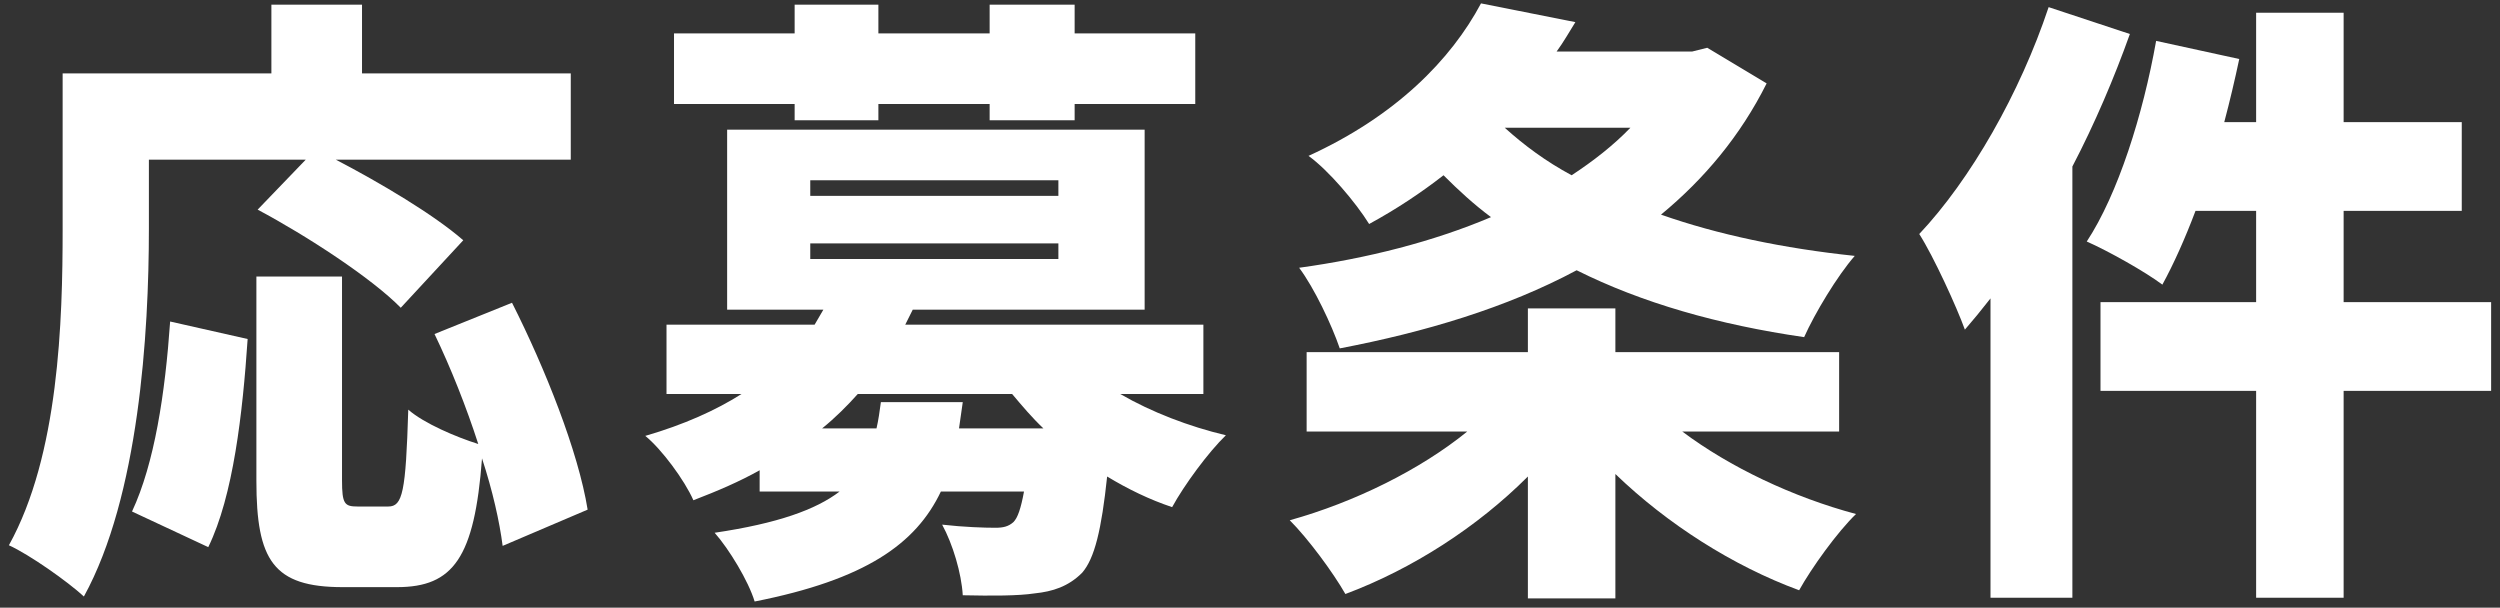
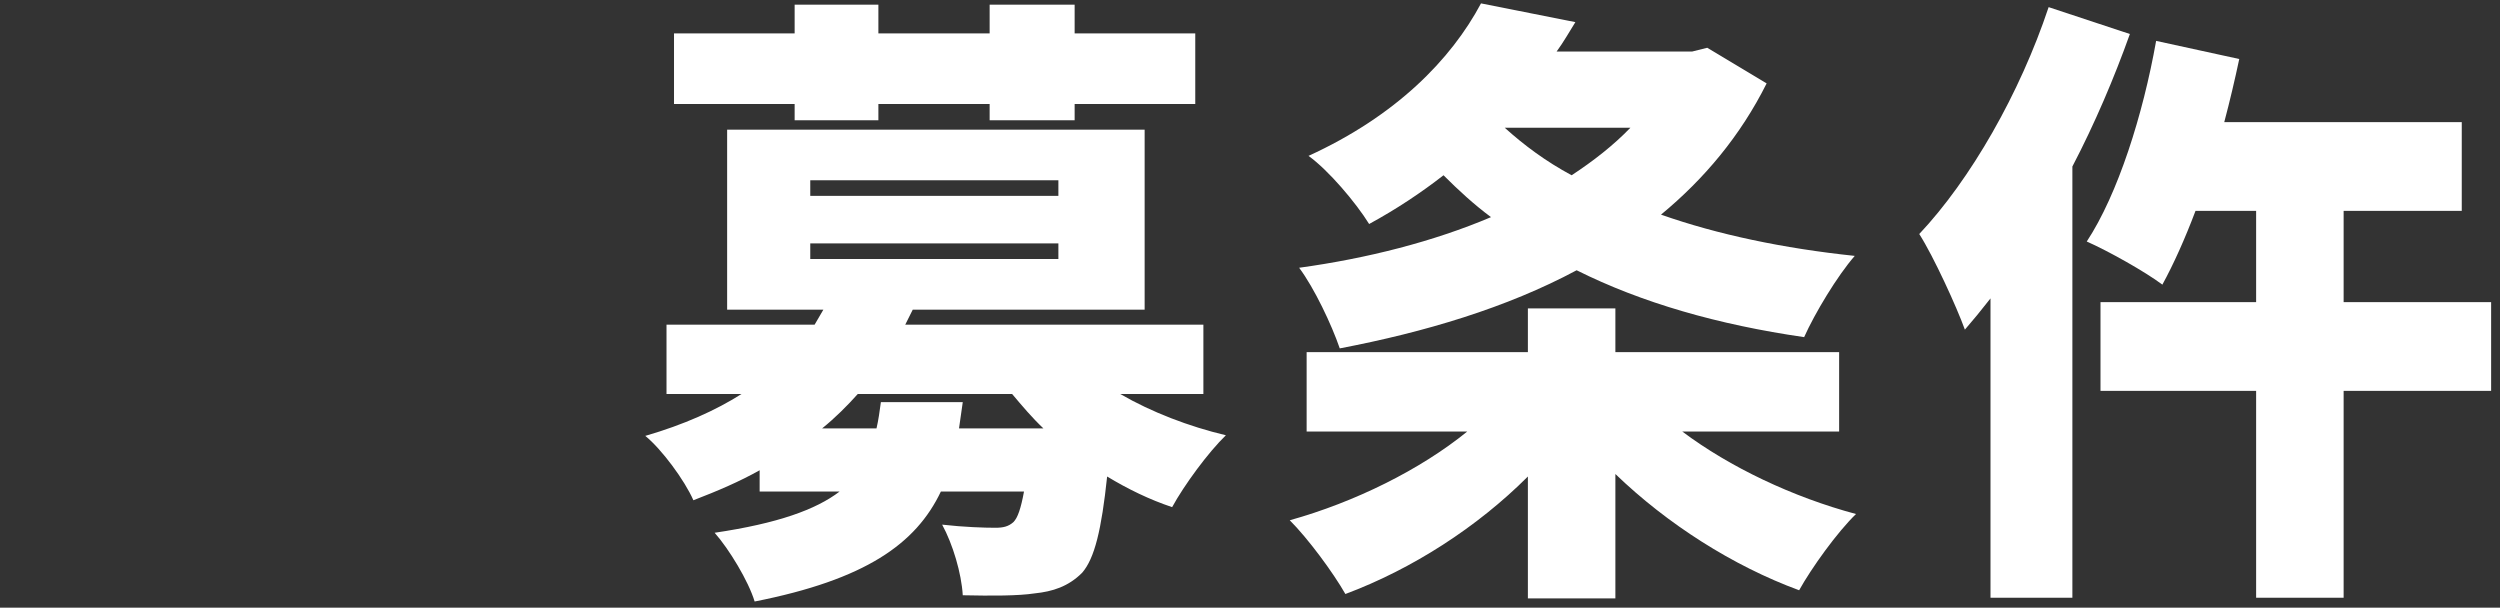
<svg xmlns="http://www.w3.org/2000/svg" width="144" height="35" viewBox="0 0 144 35" fill="none">
  <rect x="0" y="0" width="144" height="35" fill="#333333" stroke="none" />
-   <path d="M8.576 13.191C8.576 19.203 8 28.599 4.832 34.359C3.896 33.495 1.7 31.947 0.512 31.407C3.392 26.223 3.608 18.483 3.608 13.191V4.227H15.632V0.267H20.852V4.227H32.876V9.195H19.34C21.896 10.527 24.992 12.363 26.684 13.839L23.084 17.727C21.428 16.035 17.684 13.587 14.84 12.075L17.612 9.195H8.576V13.191ZM7.604 29.463C8.9 26.691 9.512 22.659 9.8 18.519L14.264 19.527C13.976 23.811 13.436 28.563 11.996 31.515L7.604 29.463ZM14.768 27.699V15.927H19.7V27.663C19.7 29.031 19.844 29.175 20.6 29.175H22.364C23.192 29.175 23.372 28.347 23.516 23.595C24.416 24.387 26.288 25.179 27.548 25.575C26.864 23.451 25.964 21.183 25.028 19.239L29.492 17.439C31.4 21.219 33.308 26.007 33.848 29.355L28.952 31.443C28.772 30.039 28.376 28.275 27.764 26.403C27.332 32.127 26.108 33.819 22.868 33.819H19.736C15.74 33.819 14.768 32.271 14.768 27.699Z" fill="white" />
  <path d="M45.771 5.991H38.823V1.923H45.771V0.267H50.595V1.923H57.003V0.267H61.899V1.923H68.847V5.991H61.899V6.927H57.003V5.991H50.595V6.927H45.771V5.991ZM37.167 25.107C39.399 24.459 41.235 23.631 42.711 22.695H38.391V18.699H46.923L47.427 17.835H41.883V7.467H65.931V17.835H52.575L52.143 18.699H69.315V22.695H64.527C66.327 23.739 68.487 24.567 70.611 25.071C69.603 26.043 68.199 27.951 67.515 29.211C66.219 28.779 64.959 28.167 63.771 27.447C63.447 30.507 63.051 32.163 62.331 32.991C61.539 33.783 60.639 34.071 59.595 34.179C58.659 34.323 57.111 34.323 55.455 34.287C55.383 33.027 54.879 31.335 54.267 30.219C55.527 30.363 56.715 30.399 57.327 30.399C57.795 30.399 58.083 30.327 58.371 30.075C58.623 29.823 58.803 29.283 58.983 28.311H54.195C52.755 31.335 49.839 33.387 43.467 34.647C43.107 33.459 41.991 31.623 41.163 30.687C44.799 30.147 46.995 29.355 48.363 28.311H43.755V27.087C42.603 27.735 41.343 28.275 39.939 28.815C39.435 27.663 38.103 25.863 37.167 25.107ZM46.671 14.919H60.963V14.019H46.671V14.919ZM46.671 11.283H60.963V10.383H46.671V11.283ZM47.355 24.675H50.487C50.595 24.207 50.667 23.703 50.739 23.163H55.455L55.239 24.675H60.099C59.451 24.063 58.875 23.379 58.299 22.695H49.407C48.795 23.379 48.111 24.063 47.355 24.675Z" fill="white" />
  <path d="M86.674 7.359C87.79 8.367 89.05 9.303 90.526 10.095C91.786 9.267 92.938 8.367 93.91 7.359H86.674ZM74.29 29.967C78.034 28.923 81.814 27.051 84.514 24.855H75.262V20.283H88.006V17.763H93.046V20.283H105.934V24.855H96.898C99.634 26.907 103.27 28.635 106.906 29.607C105.826 30.651 104.35 32.703 103.63 33.999C99.814 32.595 96.034 30.183 93.046 27.303V34.467H88.006V27.447C85.09 30.363 81.346 32.775 77.494 34.215C76.774 32.955 75.334 31.011 74.29 29.967ZM74.83 15.423C78.754 14.883 82.57 13.911 85.882 12.507C84.91 11.787 84.01 10.959 83.146 10.095C81.85 11.103 80.446 12.039 78.862 12.903C78.106 11.679 76.522 9.807 75.37 8.979C80.41 6.675 83.578 3.435 85.306 0.195L90.742 1.275C90.382 1.851 90.058 2.427 89.662 2.967H97.474L98.338 2.751L101.758 4.803C100.246 7.827 98.158 10.311 95.674 12.363C98.95 13.515 102.73 14.307 106.834 14.739C105.826 15.891 104.53 18.051 103.918 19.419C98.95 18.699 94.558 17.439 90.814 15.567C86.782 17.727 82.066 19.131 77.17 20.067C76.702 18.699 75.694 16.575 74.83 15.423Z" fill="white" />
-   <path d="M122.681 1.959C121.781 4.479 120.665 7.107 119.369 9.591V34.431H114.653V17.187C114.149 17.835 113.645 18.447 113.177 18.987C112.709 17.691 111.377 14.775 110.549 13.479C113.501 10.347 116.345 5.379 118.001 0.411L122.681 1.959ZM120.197 13.911C121.997 11.175 123.437 6.603 124.193 2.355L128.981 3.399C128.729 4.587 128.441 5.811 128.117 7.035H129.953V0.735H134.993V7.035H141.797V12.147H134.993V17.403H143.489V22.515H134.993V34.431H129.953V22.515H120.989V17.403H129.953V12.147H126.461C125.849 13.767 125.201 15.207 124.553 16.395C123.545 15.639 121.421 14.451 120.197 13.911Z" fill="white" />
+   <path d="M122.681 1.959C121.781 4.479 120.665 7.107 119.369 9.591V34.431H114.653V17.187C114.149 17.835 113.645 18.447 113.177 18.987C112.709 17.691 111.377 14.775 110.549 13.479C113.501 10.347 116.345 5.379 118.001 0.411L122.681 1.959ZM120.197 13.911C121.997 11.175 123.437 6.603 124.193 2.355L128.981 3.399C128.729 4.587 128.441 5.811 128.117 7.035H129.953H134.993V7.035H141.797V12.147H134.993V17.403H143.489V22.515H134.993V34.431H129.953V22.515H120.989V17.403H129.953V12.147H126.461C125.849 13.767 125.201 15.207 124.553 16.395C123.545 15.639 121.421 14.451 120.197 13.911Z" fill="white" />
</svg>